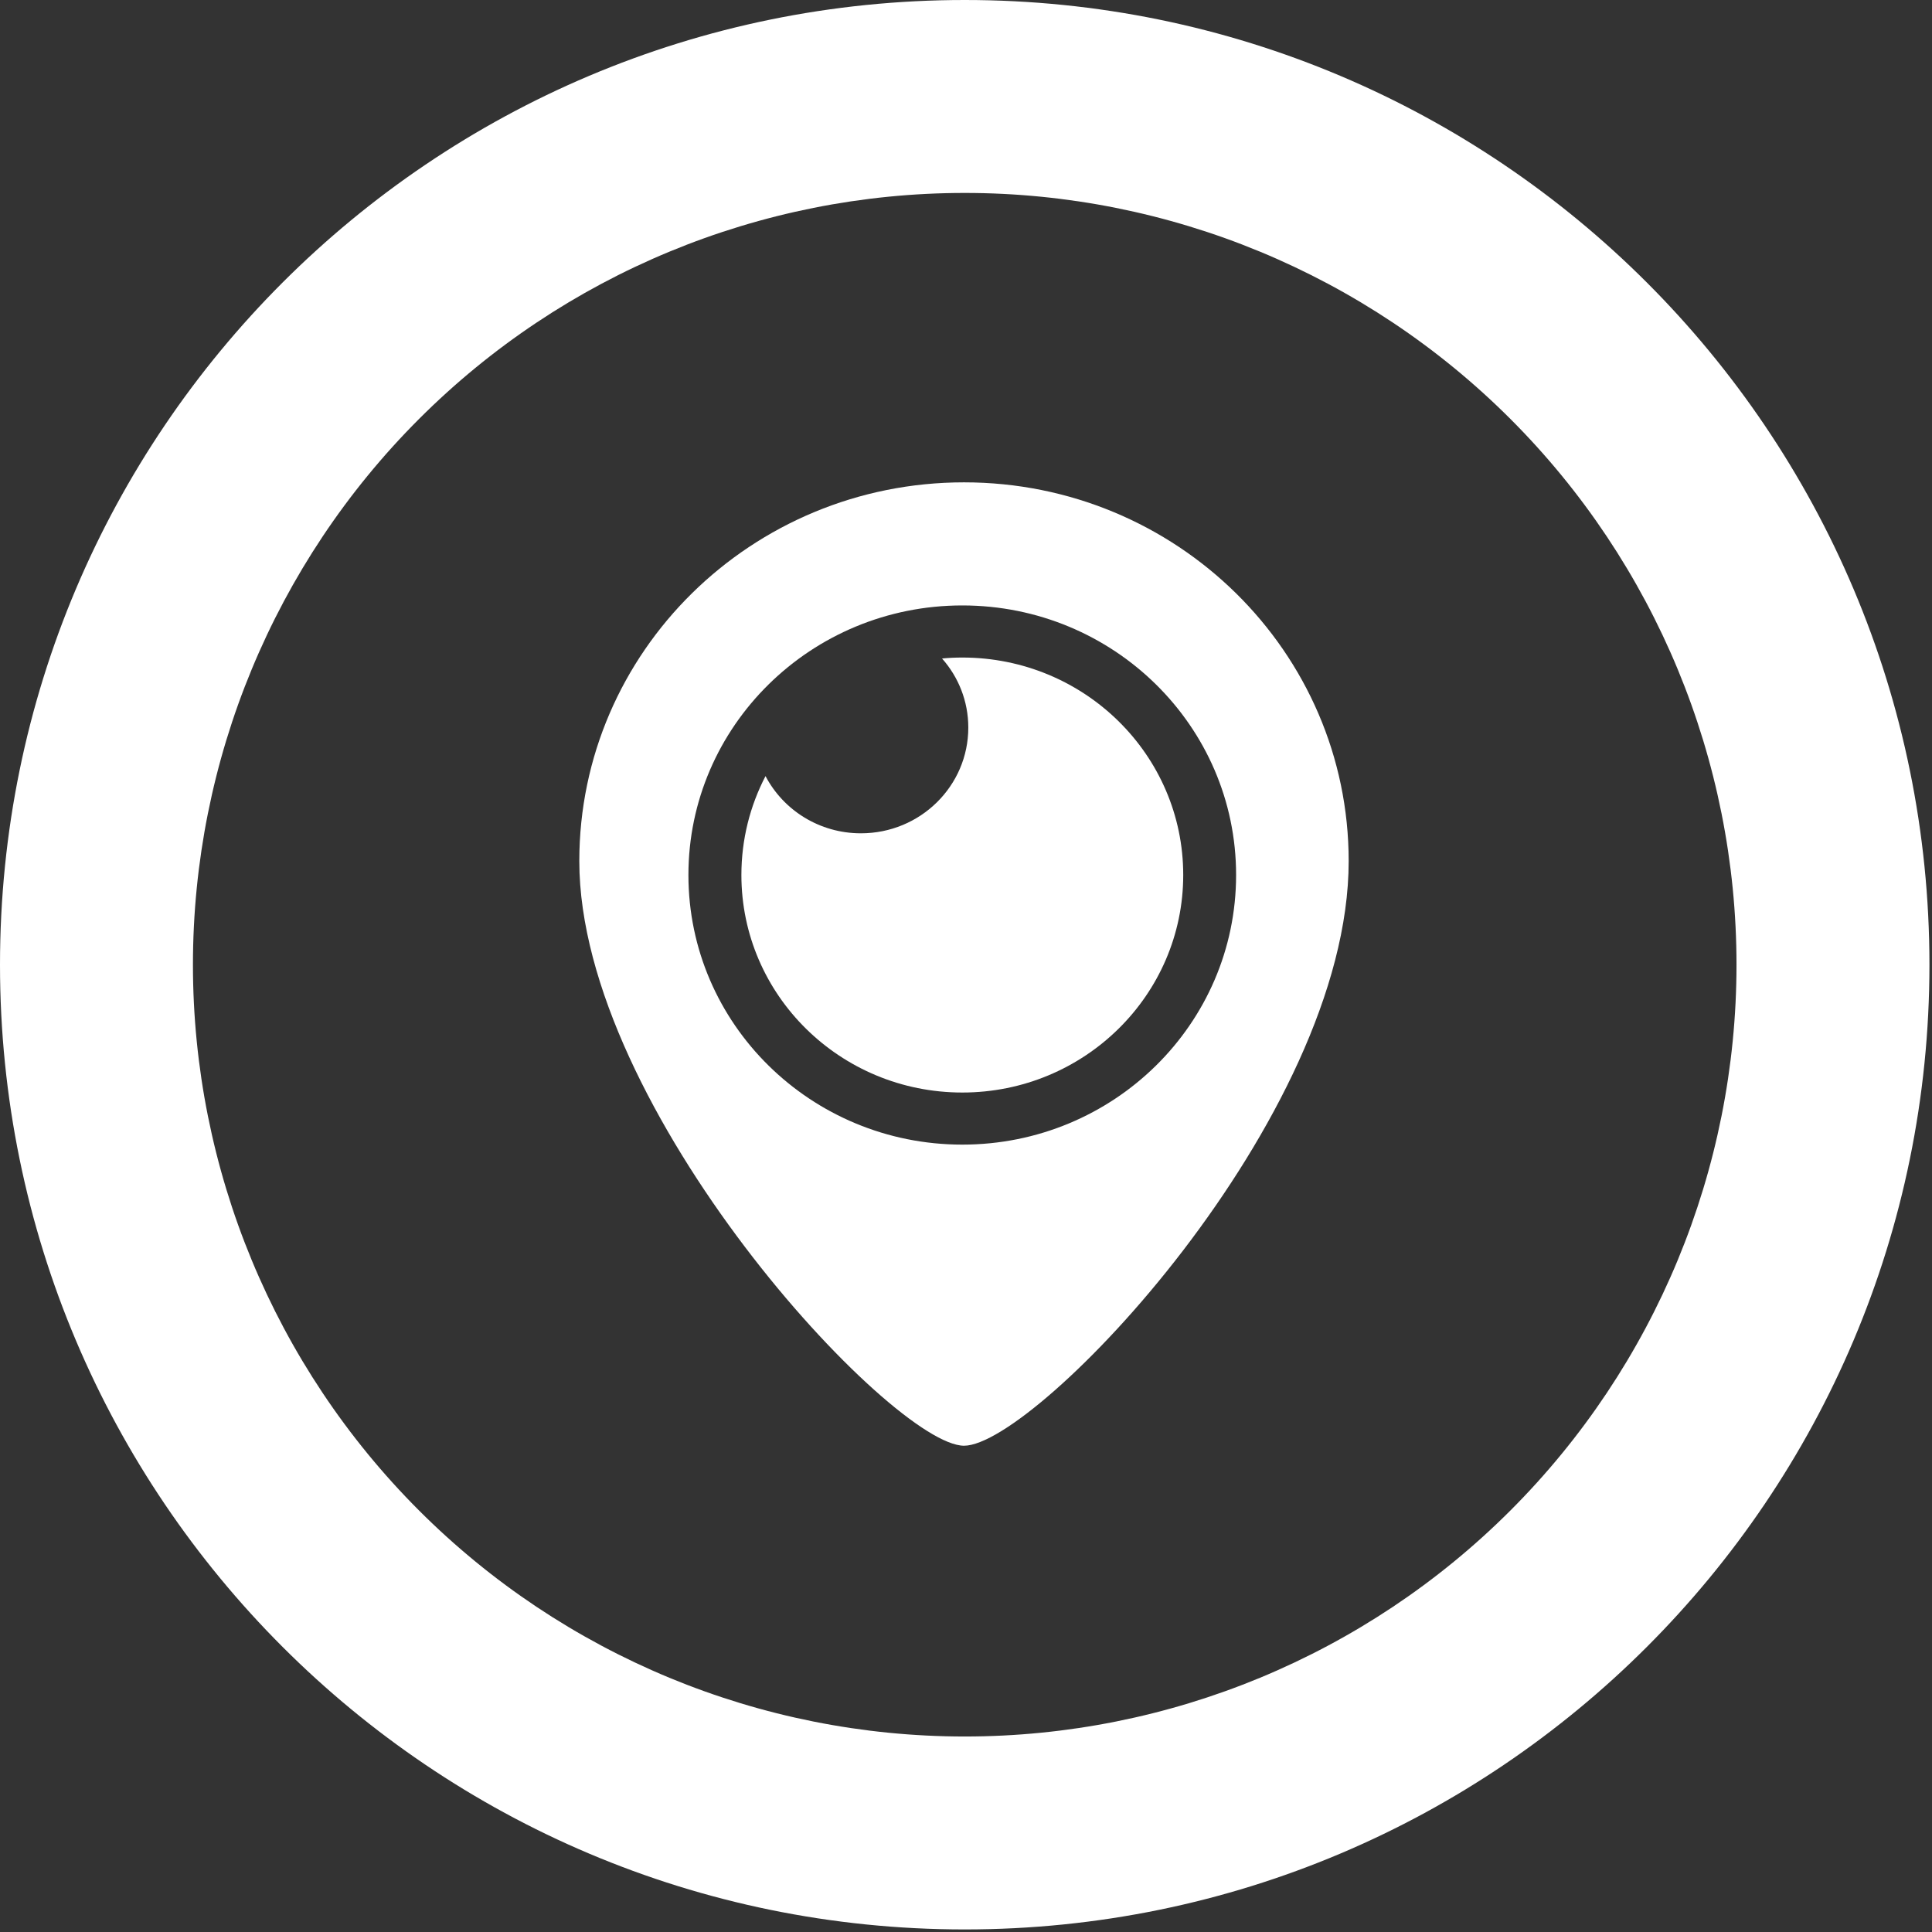
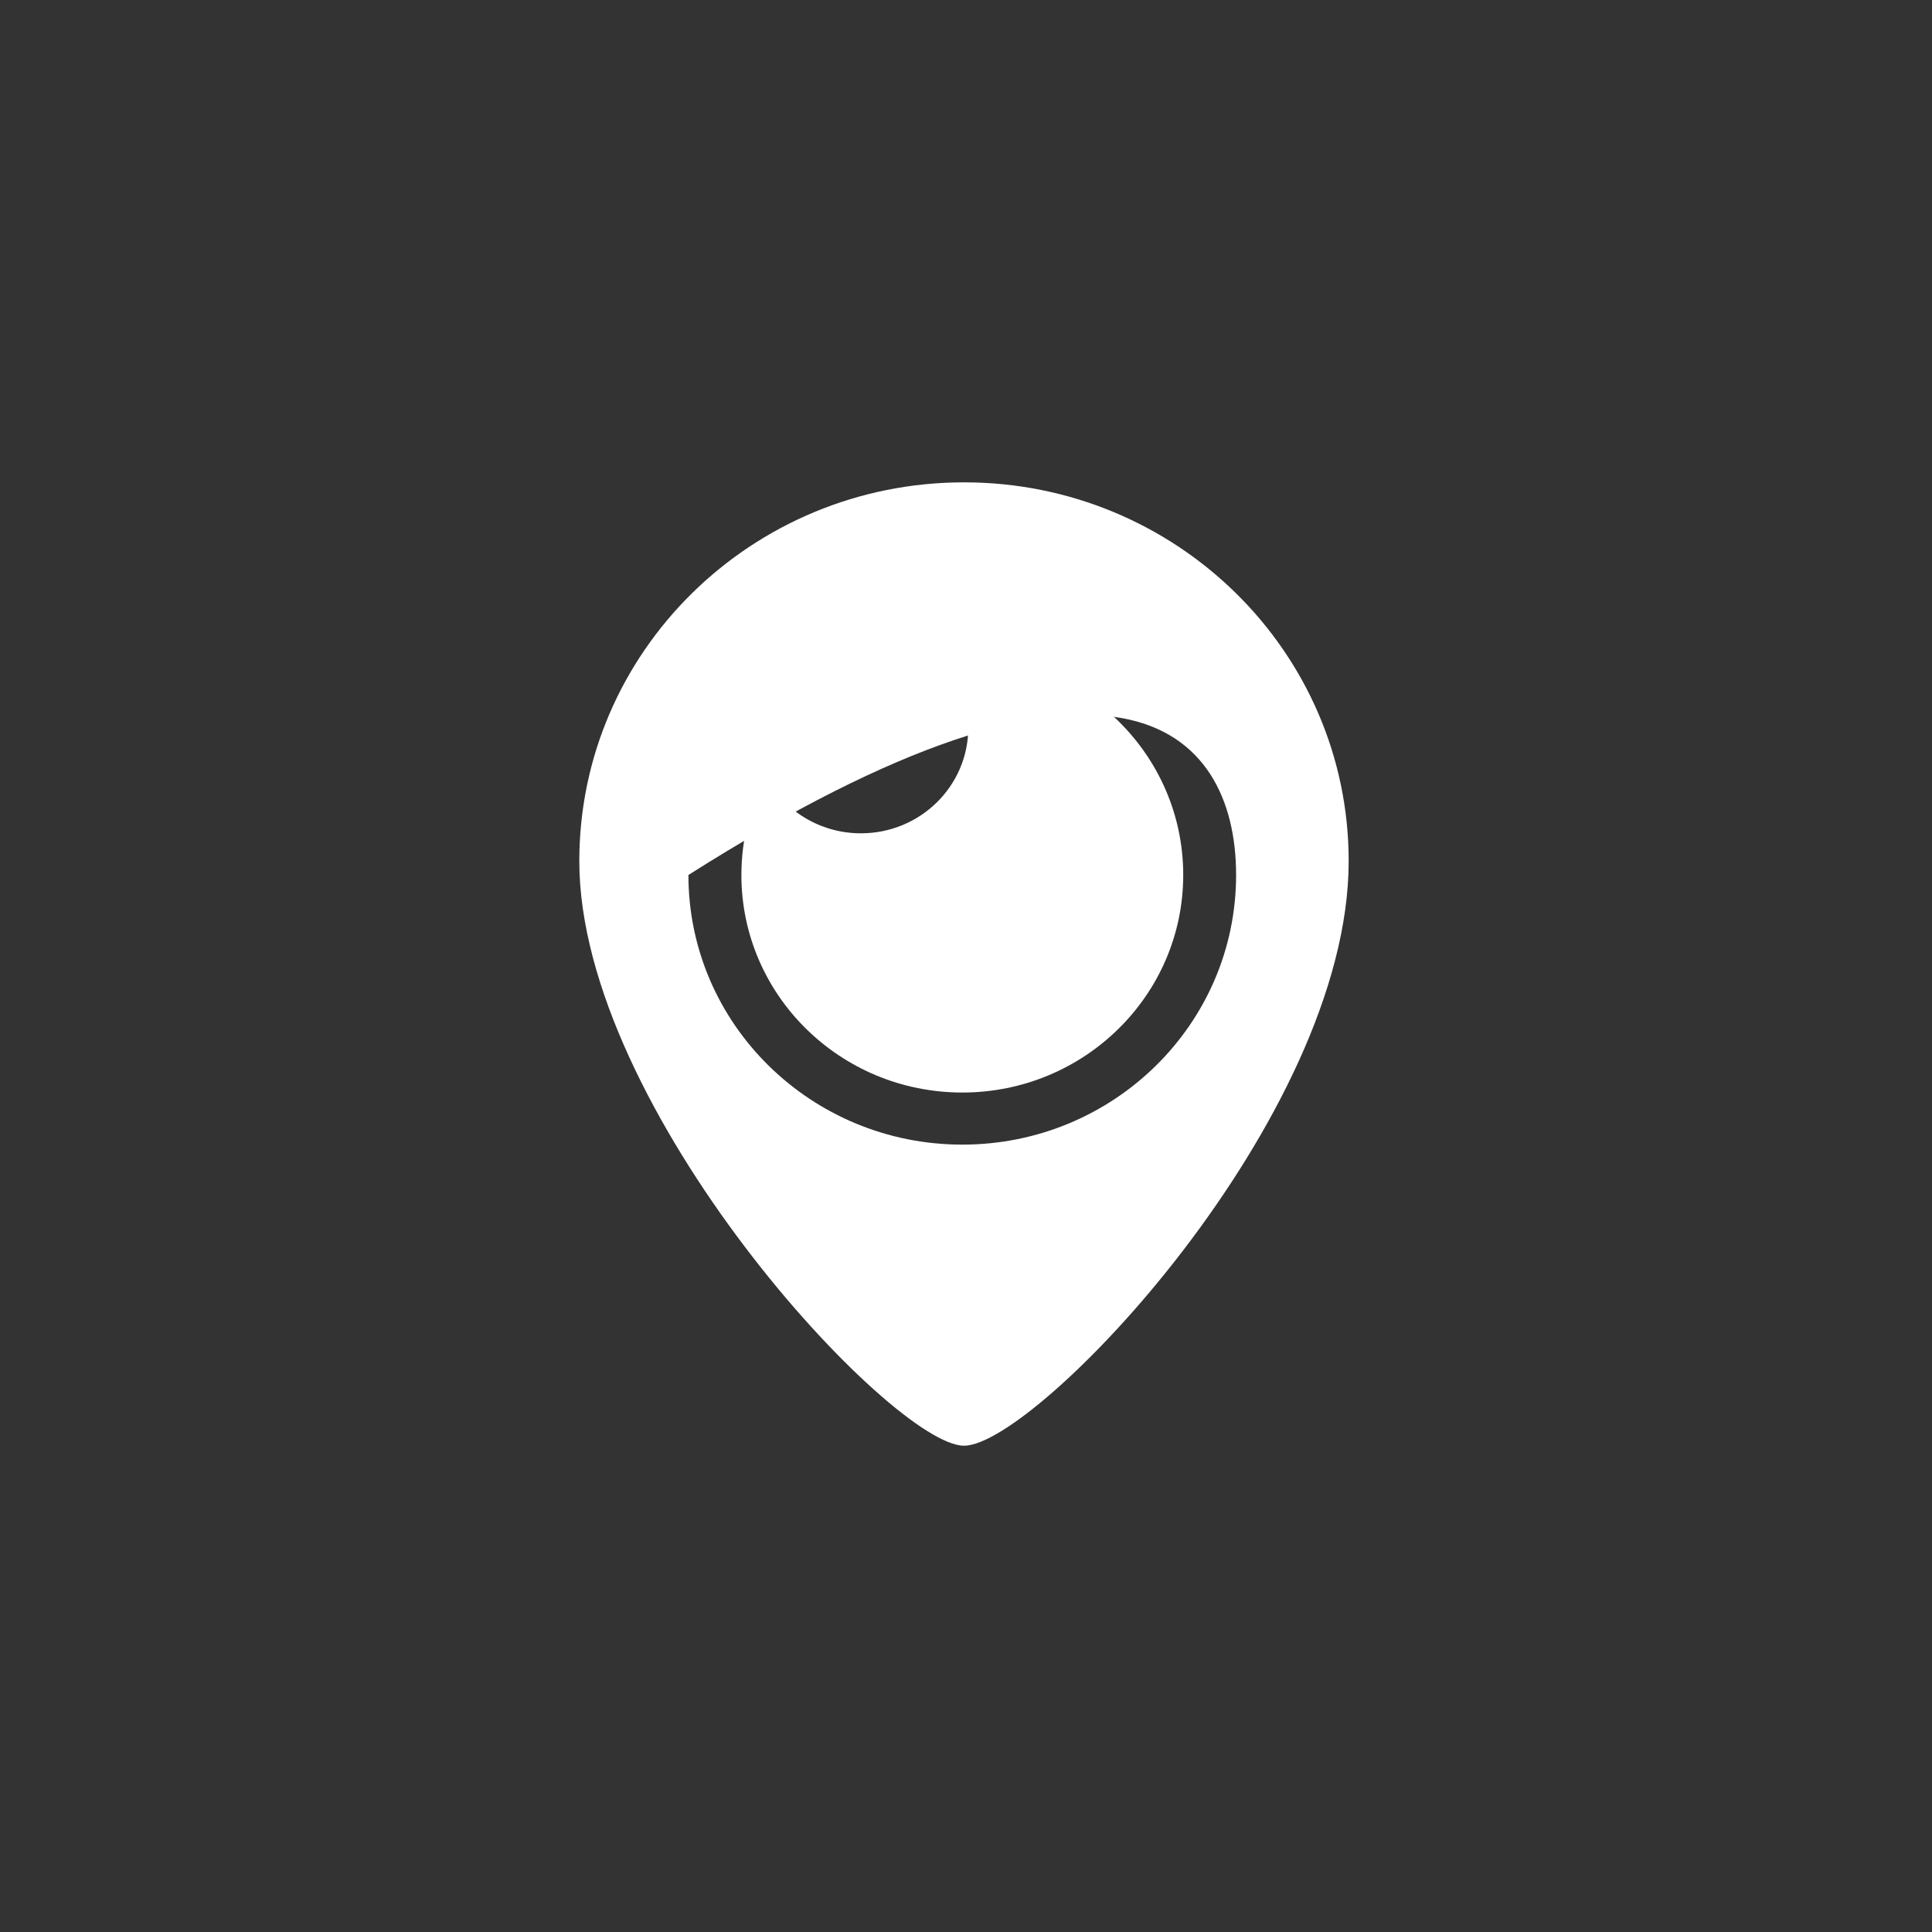
<svg xmlns="http://www.w3.org/2000/svg" width="126" height="126" viewBox="0 0 126 126" fill="none">
  <rect x="0" y="0" width="126" height="126" fill="#333333" stroke="none" />
-   <path d="M62.872 31.457C49.012 31.457 37.781 42.518 37.781 56.158C37.781 72.372 58.185 94.286 62.872 94.286C67.56 94.286 87.957 72.988 87.957 56.158C87.957 42.518 76.727 31.457 62.872 31.457ZM62.759 74.649C52.894 74.649 44.897 66.778 44.897 57.064C44.897 47.356 52.894 39.485 62.759 39.485C72.618 39.485 80.615 47.35 80.615 57.064C80.615 66.778 72.624 74.649 62.759 74.649Z" fill="white" />
+   <path d="M62.872 31.457C49.012 31.457 37.781 42.518 37.781 56.158C37.781 72.372 58.185 94.286 62.872 94.286C67.56 94.286 87.957 72.988 87.957 56.158C87.957 42.518 76.727 31.457 62.872 31.457ZM62.759 74.649C52.894 74.649 44.897 66.778 44.897 57.064C72.618 39.485 80.615 47.35 80.615 57.064C80.615 66.778 72.624 74.649 62.759 74.649Z" fill="white" />
  <path d="M62.76 42.883C62.319 42.883 61.879 42.902 61.438 42.946C62.508 44.154 63.15 45.727 63.15 47.451C63.15 51.263 60.016 54.346 56.147 54.346C53.441 54.346 51.088 52.836 49.925 50.615C48.918 52.553 48.352 54.743 48.352 57.064C48.352 64.897 54.8 71.252 62.76 71.252C70.712 71.252 77.167 64.897 77.167 57.064C77.167 49.231 70.718 42.883 62.76 42.883Z" fill="white" />
-   <path d="M62.917 113.25C76.266 113.25 89.068 107.947 98.508 98.508C107.947 89.068 113.25 76.266 113.25 62.917C113.25 49.567 107.947 36.765 98.508 27.326C89.068 17.886 76.266 12.583 62.917 12.583C49.567 12.583 36.765 17.886 27.326 27.326C17.886 36.765 12.583 49.567 12.583 62.917C12.583 76.266 17.886 89.068 27.326 98.508C36.765 107.947 49.567 113.25 62.917 113.25ZM62.917 125.833C28.168 125.833 0 97.665 0 62.917C0 28.168 28.168 0 62.917 0C97.665 0 125.833 28.168 125.833 62.917C125.833 97.665 97.665 125.833 62.917 125.833Z" fill="white" />
</svg>